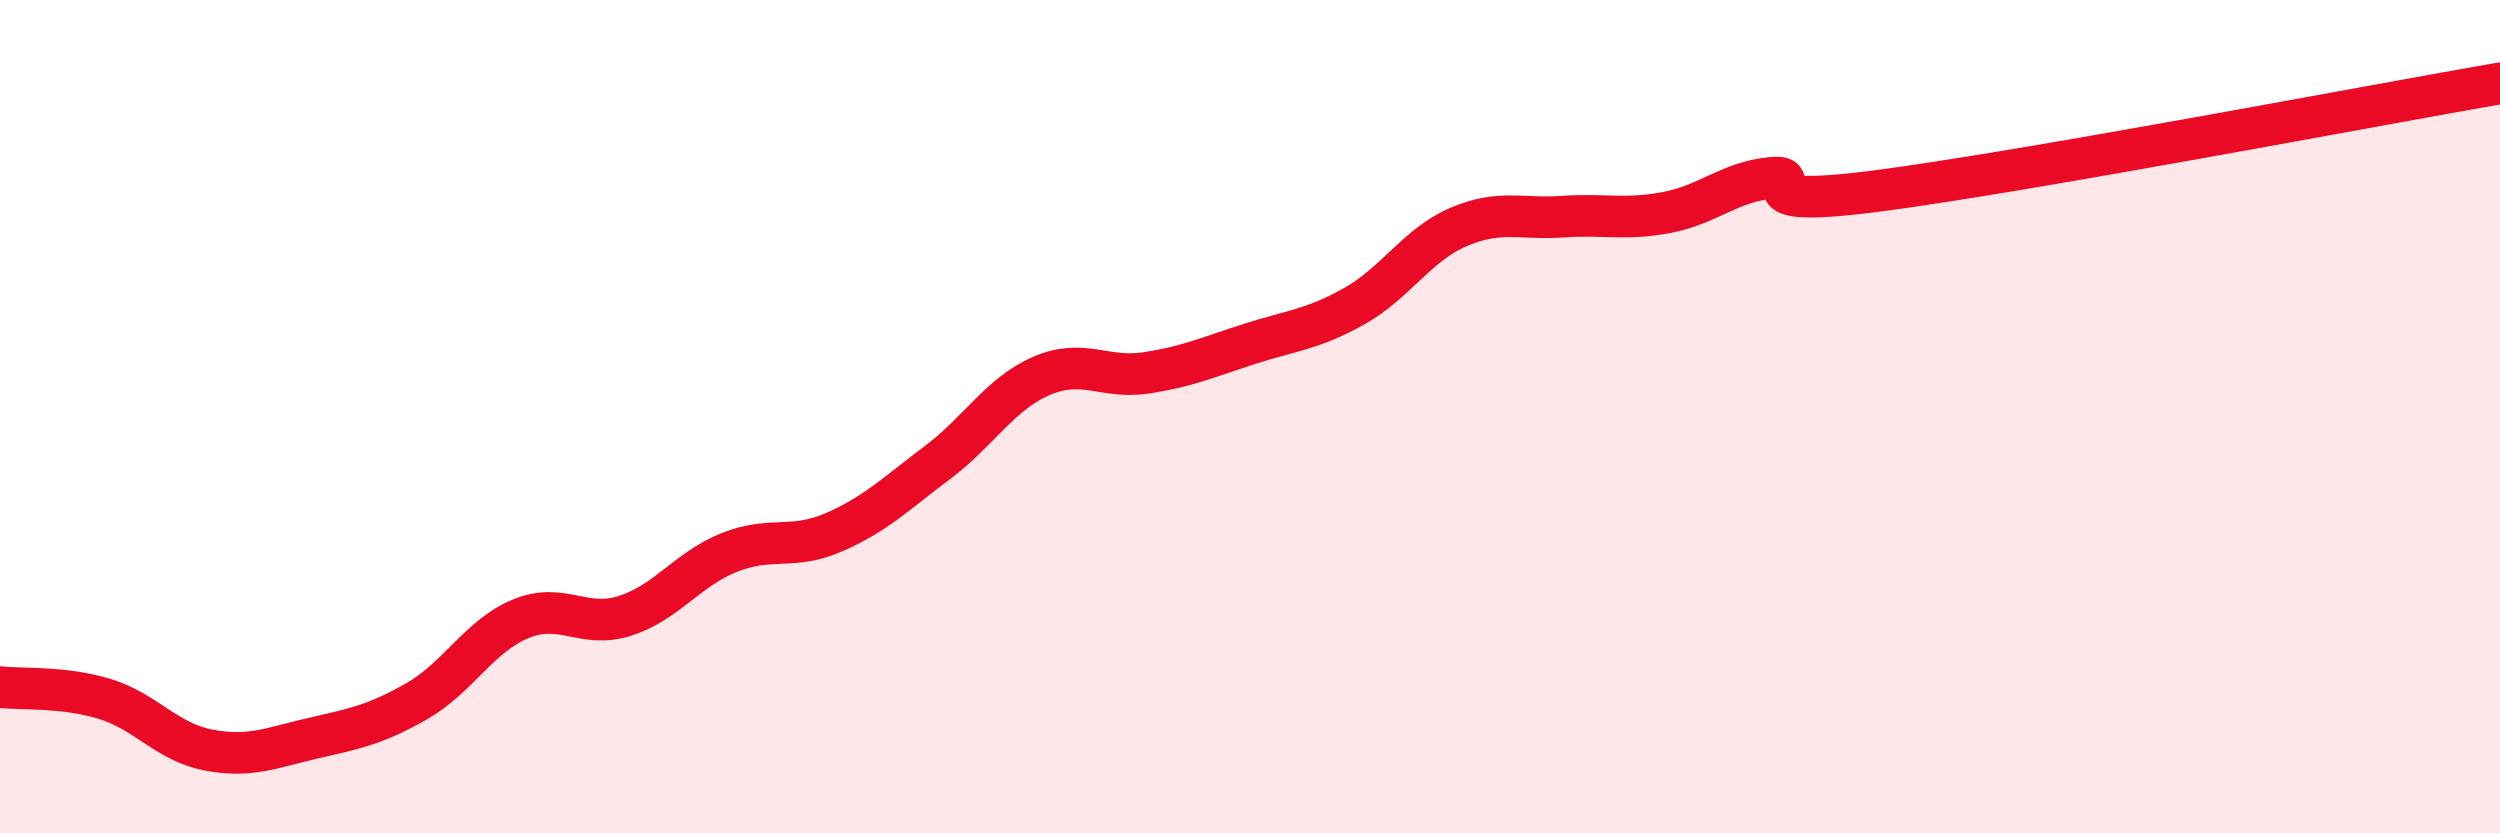
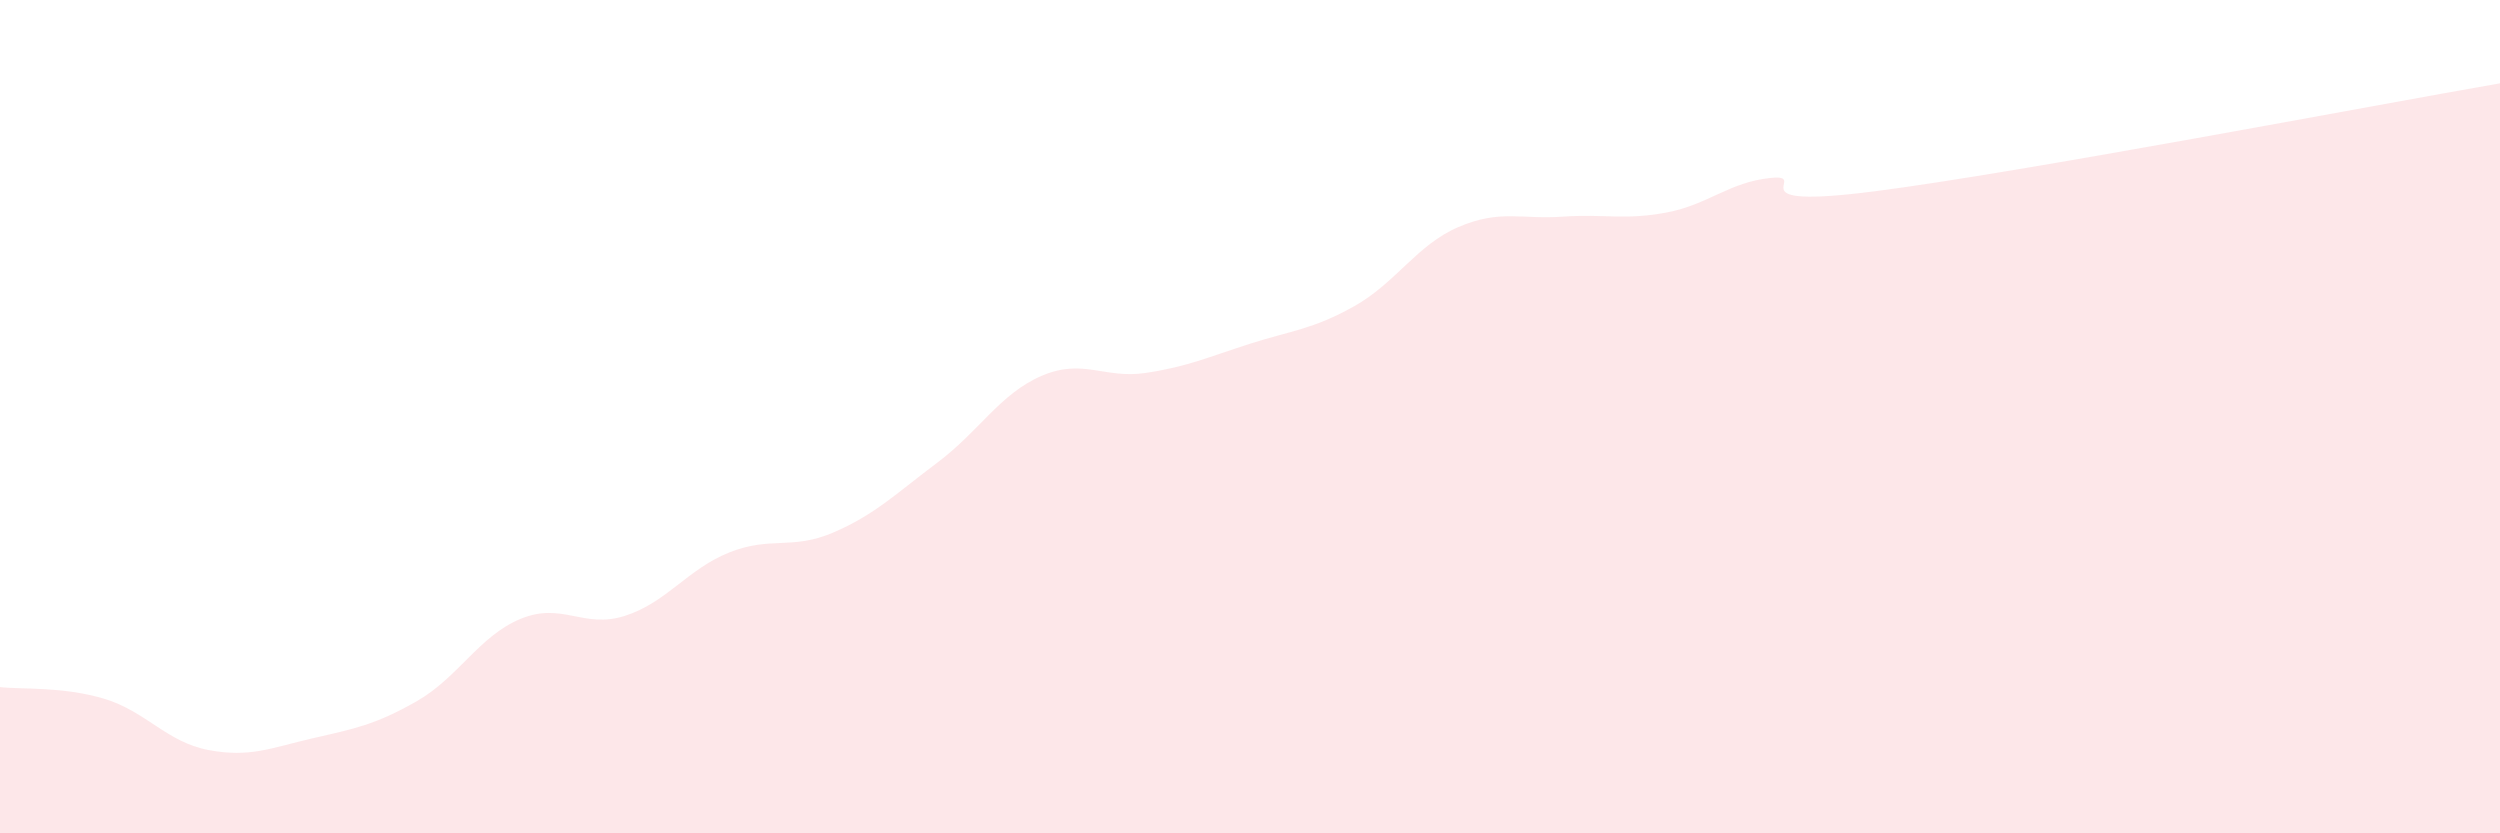
<svg xmlns="http://www.w3.org/2000/svg" width="60" height="20" viewBox="0 0 60 20">
  <path d="M 0,16.49 C 0.5,16.55 1.5,16.47 2.5,16.77 C 3.5,17.07 4,17.81 5,18 C 6,18.19 6.5,17.95 7.5,17.72 C 8.5,17.49 9,17.4 10,16.83 C 11,16.26 11.5,15.26 12.5,14.85 C 13.5,14.44 14,15.1 15,14.78 C 16,14.46 16.5,13.66 17.5,13.26 C 18.5,12.86 19,13.21 20,12.78 C 21,12.35 21.5,11.85 22.5,11.1 C 23.5,10.35 24,9.45 25,9.02 C 26,8.59 26.5,9.1 27.5,8.95 C 28.5,8.8 29,8.57 30,8.25 C 31,7.93 31.5,7.91 32.5,7.35 C 33.5,6.79 34,5.88 35,5.45 C 36,5.02 36.5,5.27 37.5,5.2 C 38.5,5.13 39,5.29 40,5.1 C 41,4.91 41.5,4.37 42.5,4.27 C 43.5,4.17 41.5,5.04 45,4.59 C 48.5,4.14 57,2.52 60,2L60 20L0 20Z" fill="#EB0A25" opacity="0.1" stroke-linecap="round" stroke-linejoin="round" />
-   <path d="M 0,16.49 C 0.5,16.55 1.5,16.47 2.5,16.77 C 3.5,17.07 4,17.81 5,18 C 6,18.19 6.5,17.95 7.5,17.72 C 8.5,17.49 9,17.4 10,16.83 C 11,16.26 11.5,15.26 12.5,14.85 C 13.5,14.44 14,15.1 15,14.78 C 16,14.46 16.5,13.66 17.5,13.26 C 18.5,12.86 19,13.21 20,12.78 C 21,12.35 21.5,11.85 22.5,11.1 C 23.5,10.35 24,9.45 25,9.02 C 26,8.59 26.5,9.1 27.5,8.95 C 28.5,8.8 29,8.57 30,8.25 C 31,7.93 31.5,7.91 32.5,7.35 C 33.5,6.79 34,5.88 35,5.45 C 36,5.02 36.5,5.27 37.5,5.2 C 38.5,5.13 39,5.29 40,5.1 C 41,4.91 41.5,4.37 42.5,4.27 C 43.5,4.17 41.5,5.04 45,4.59 C 48.5,4.14 57,2.52 60,2" stroke="#EB0A25" stroke-width="1" fill="none" stroke-linecap="round" stroke-linejoin="round" />
</svg>